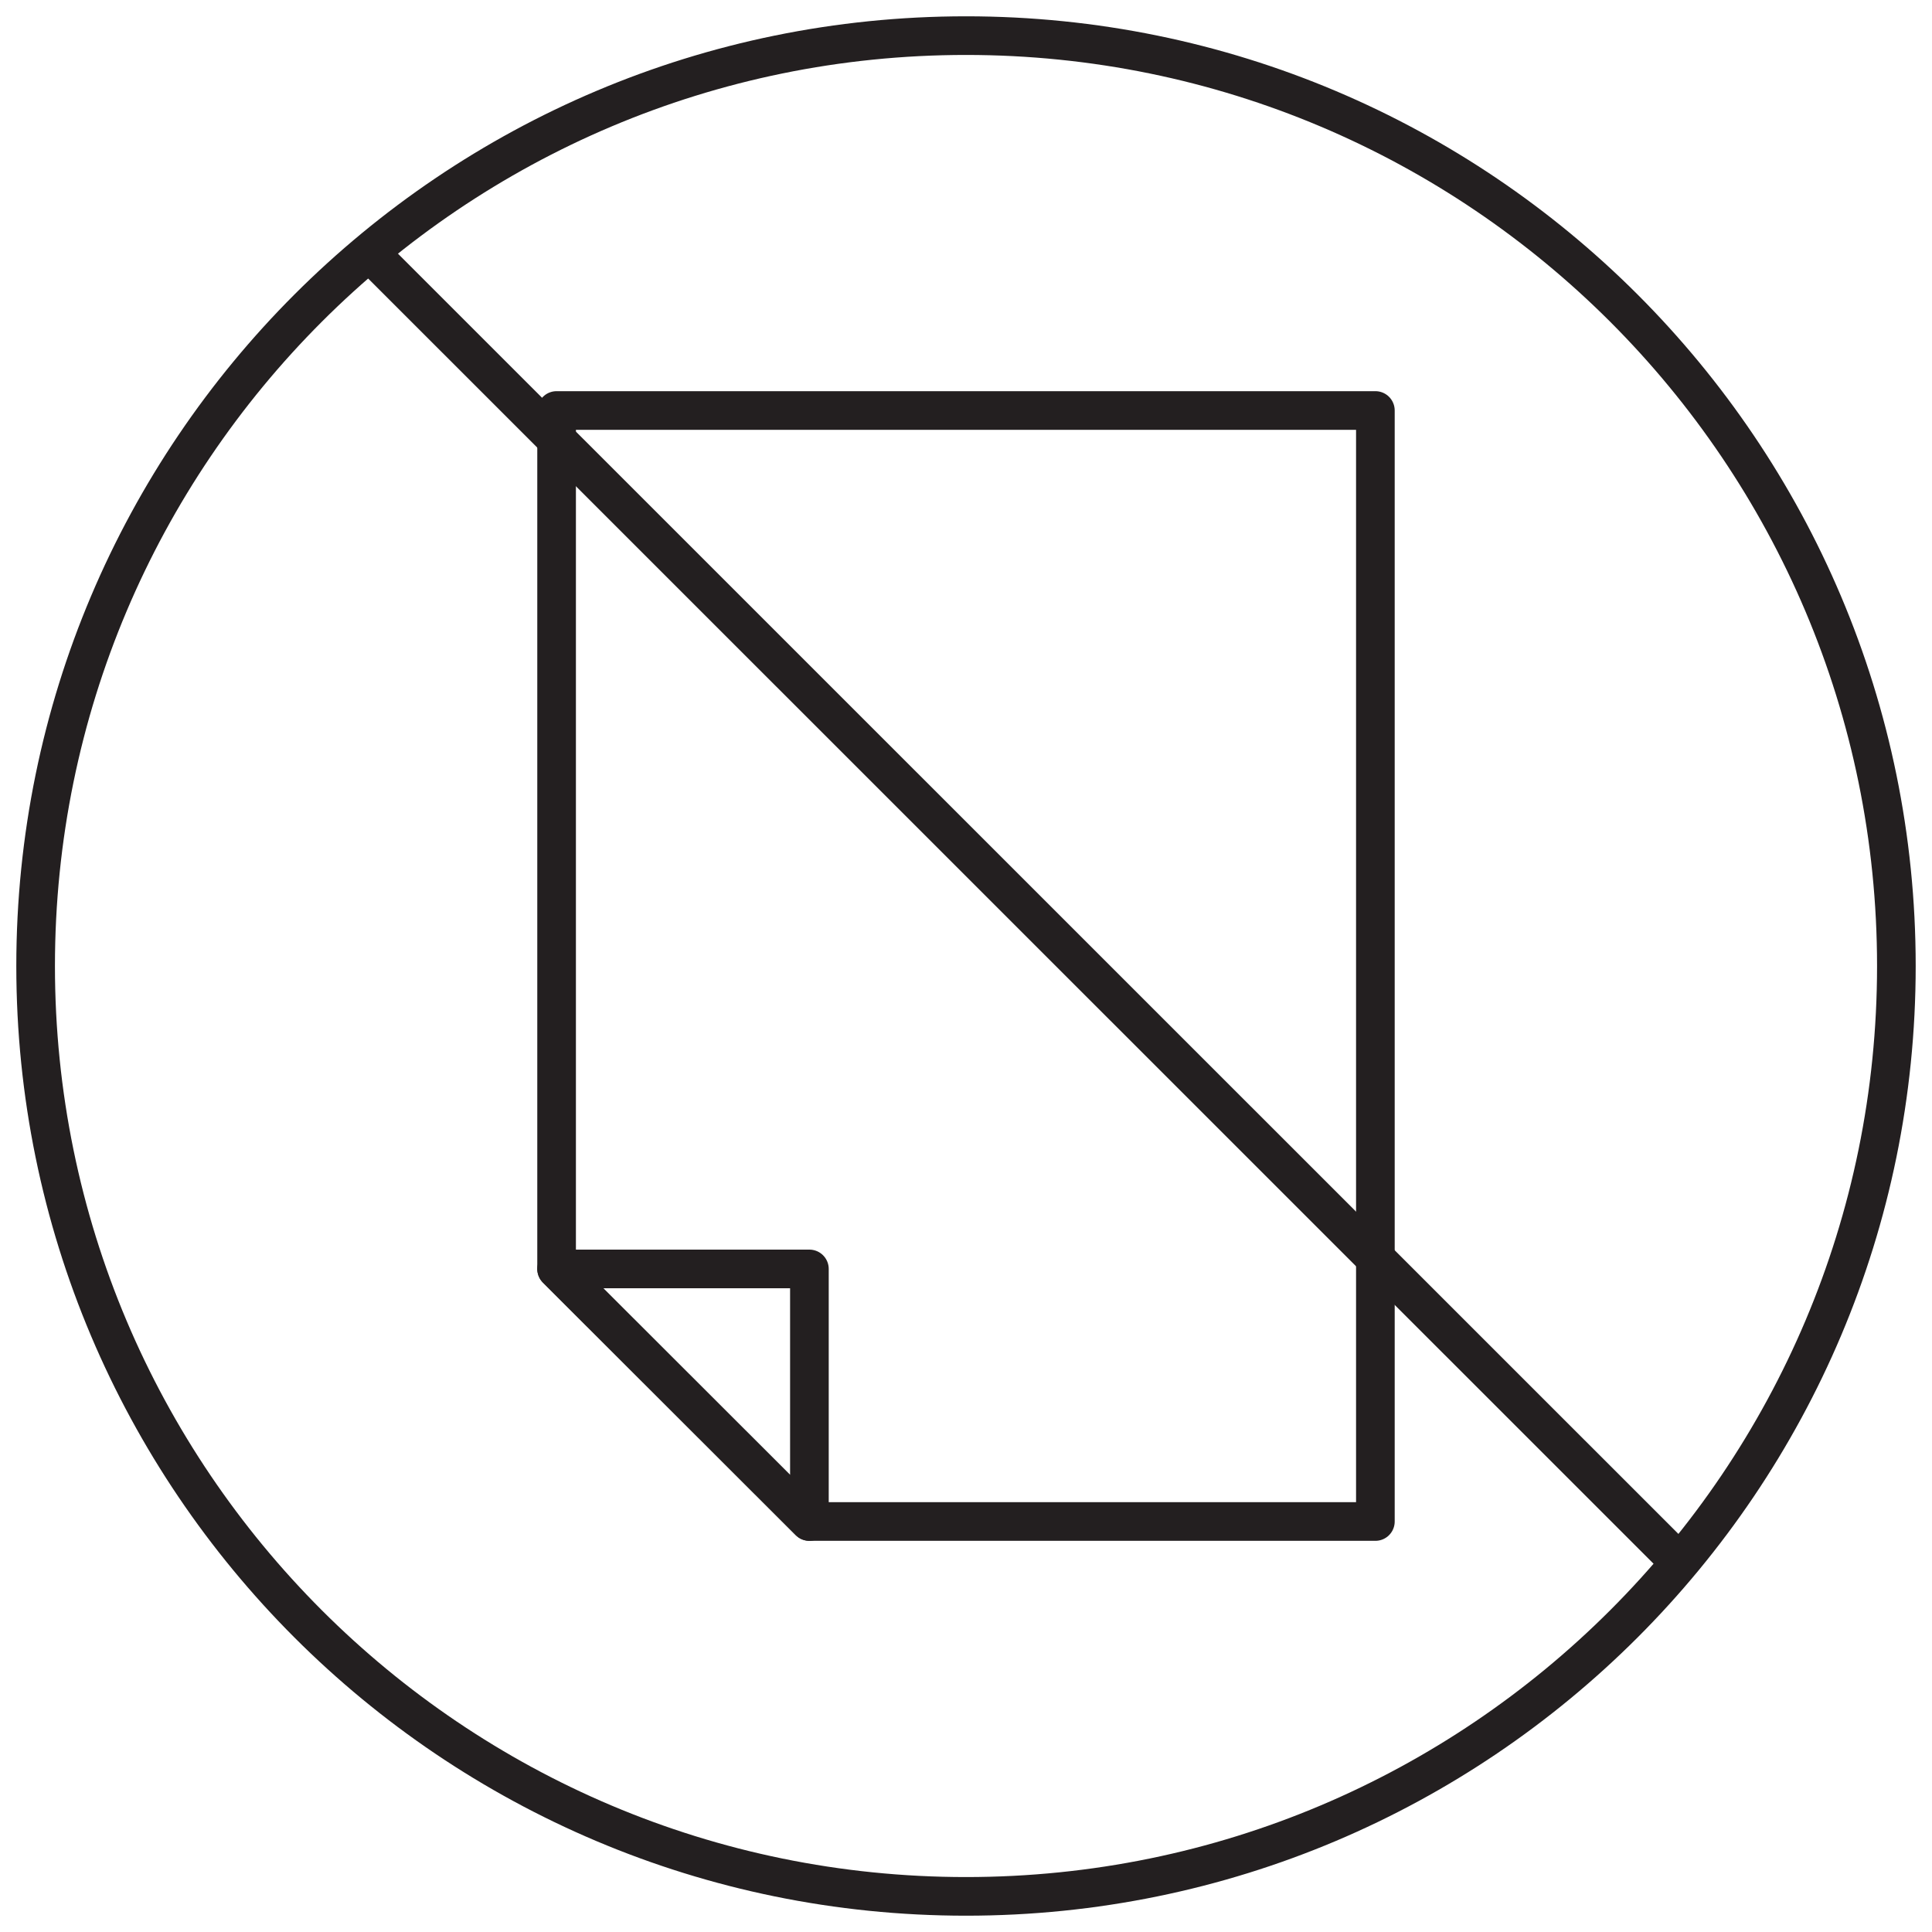
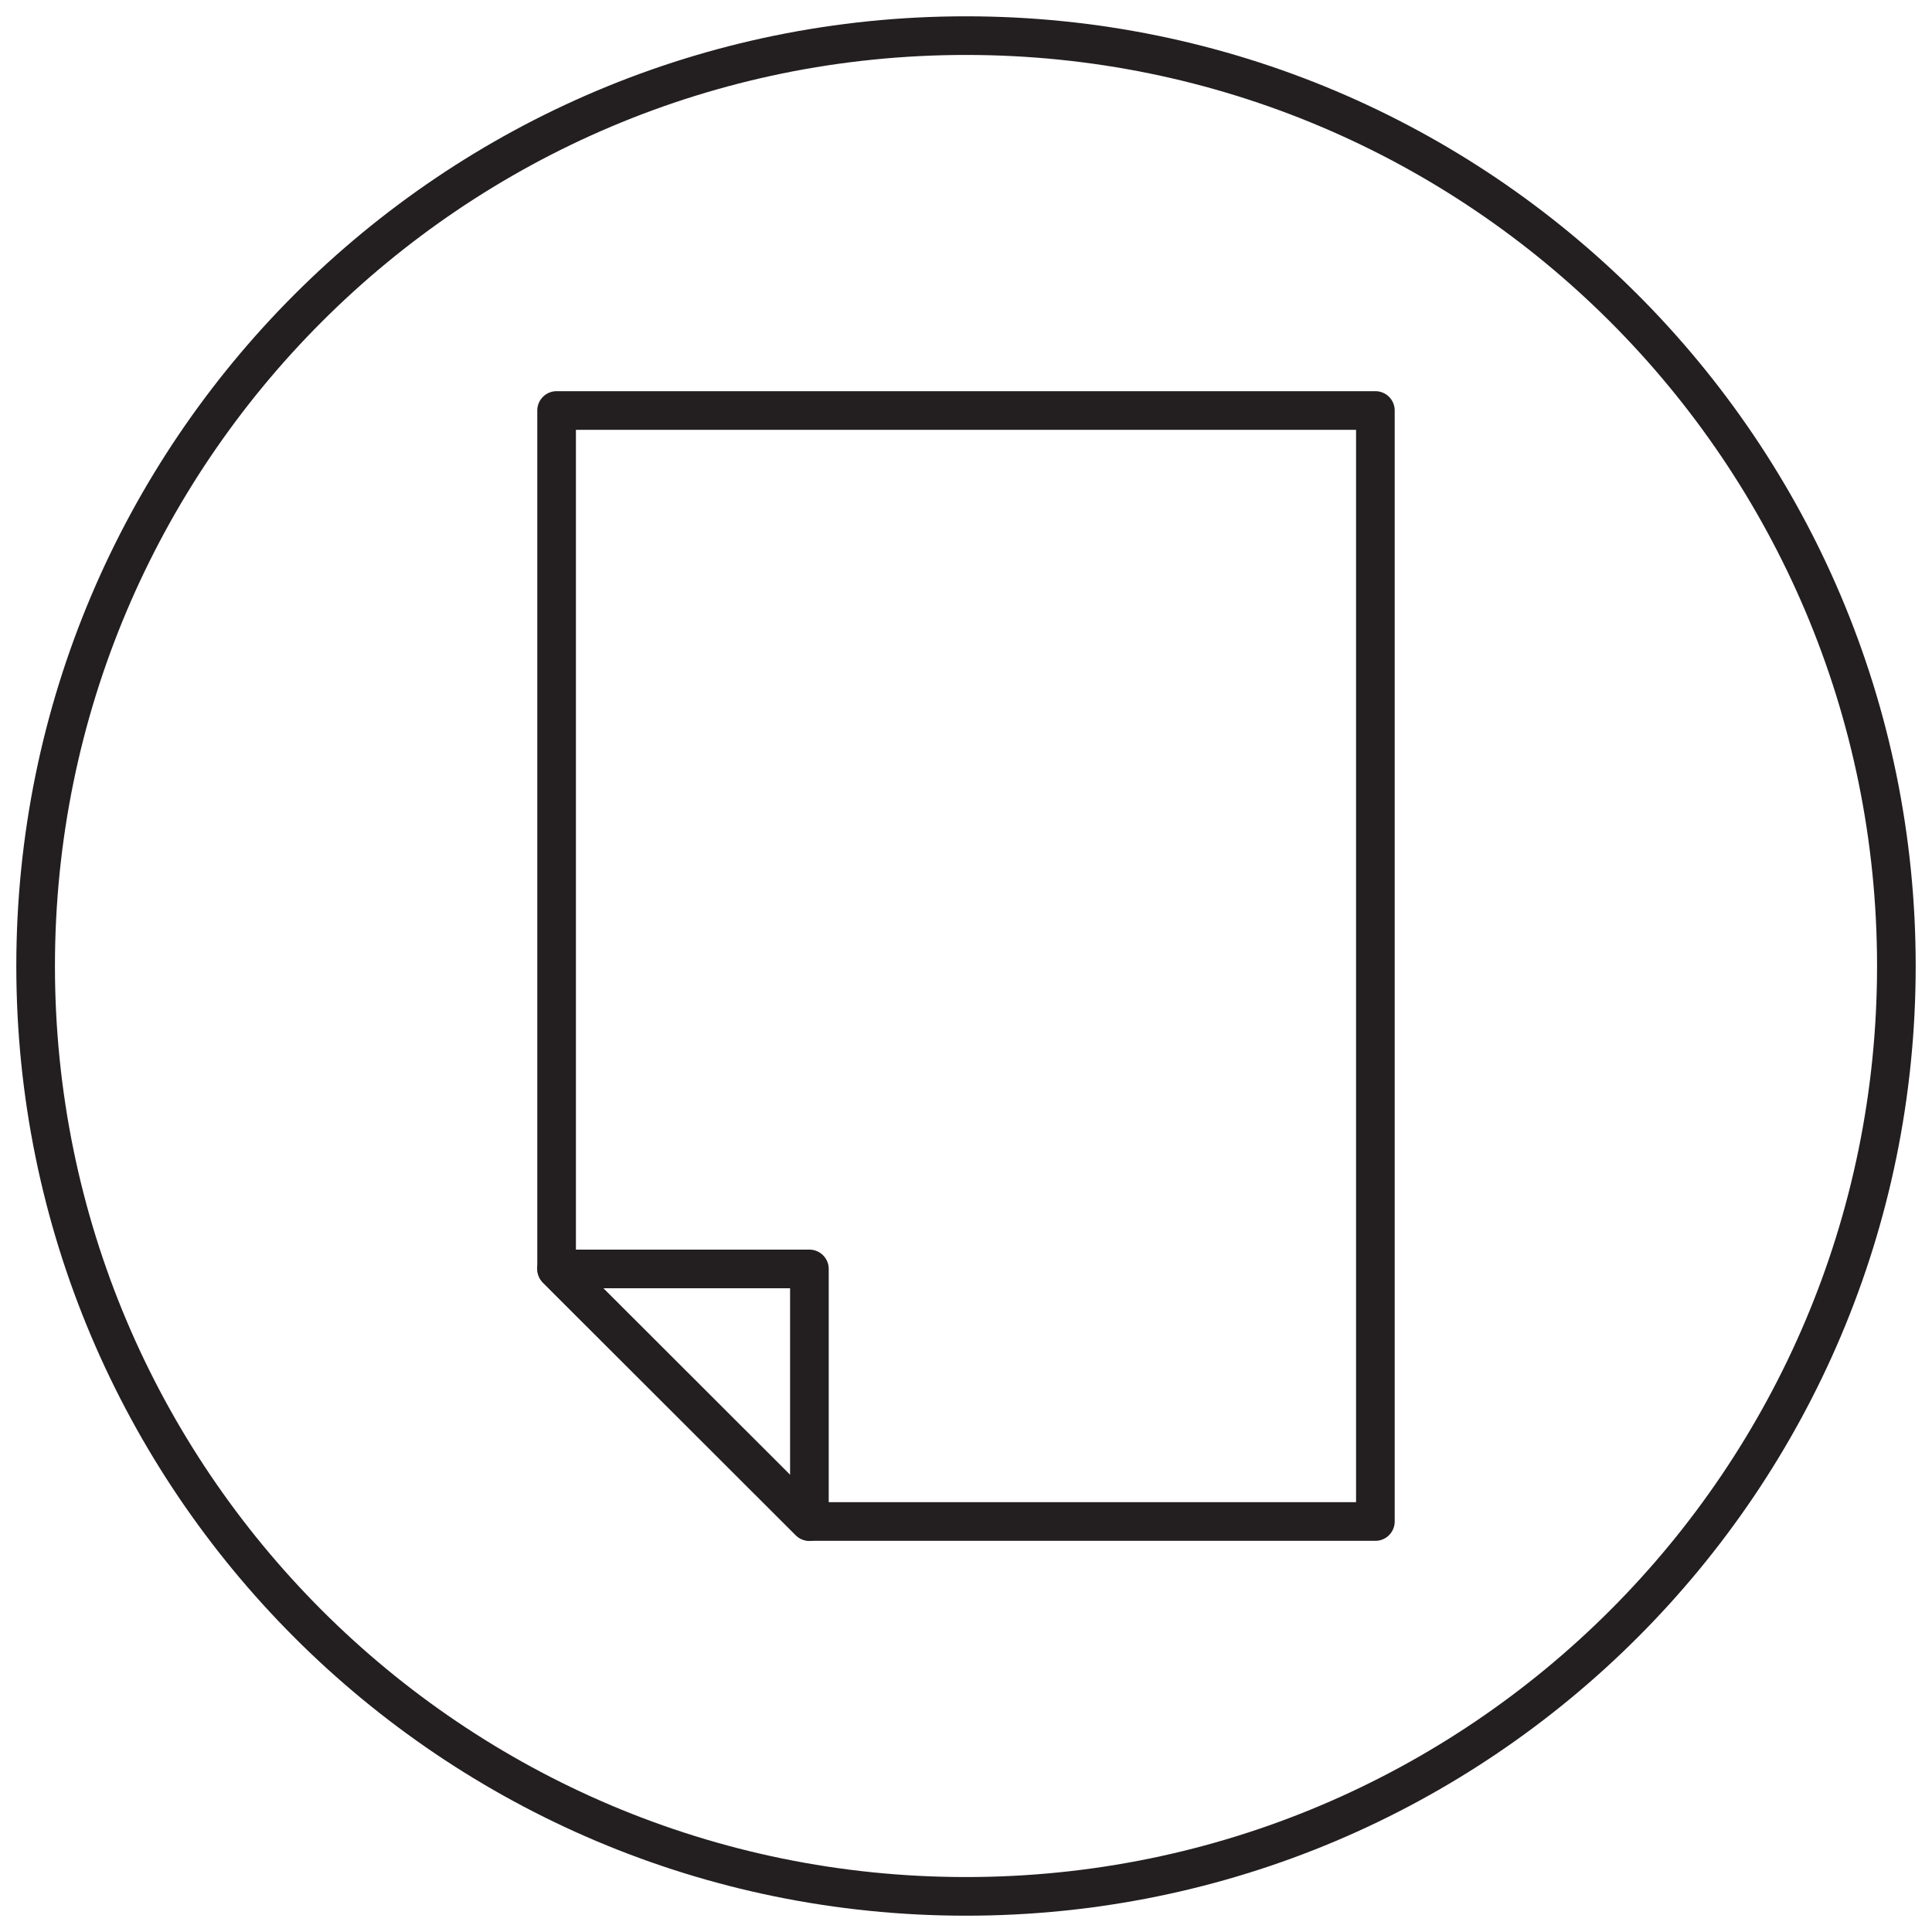
<svg xmlns="http://www.w3.org/2000/svg" width="75" height="75" viewBox="0 0 75 75" fill="none">
  <path d="M21.607 15.935V49.26L31.421 59.065H53.392V15.935H21.607Z" stroke="#231F20" stroke-width="1.5" stroke-linejoin="round" />
  <path d="M31.421 49.26H21.607L31.421 59.065V49.26Z" stroke="#231F20" stroke-width="1.5" stroke-linejoin="round" />
  <path d="M37.5 73.617C57.447 73.617 73.617 57.447 73.617 37.5C73.617 17.553 57.447 1.383 37.5 1.383C17.553 1.383 1.383 17.553 1.383 37.5C1.383 57.447 17.553 73.617 37.5 73.617Z" stroke="#231F20" stroke-width="1.5" stroke-linejoin="round" />
-   <path d="M14.332 9.792L65.209 60.661" stroke="#231F20" stroke-width="1.5" stroke-linejoin="round" />
</svg>